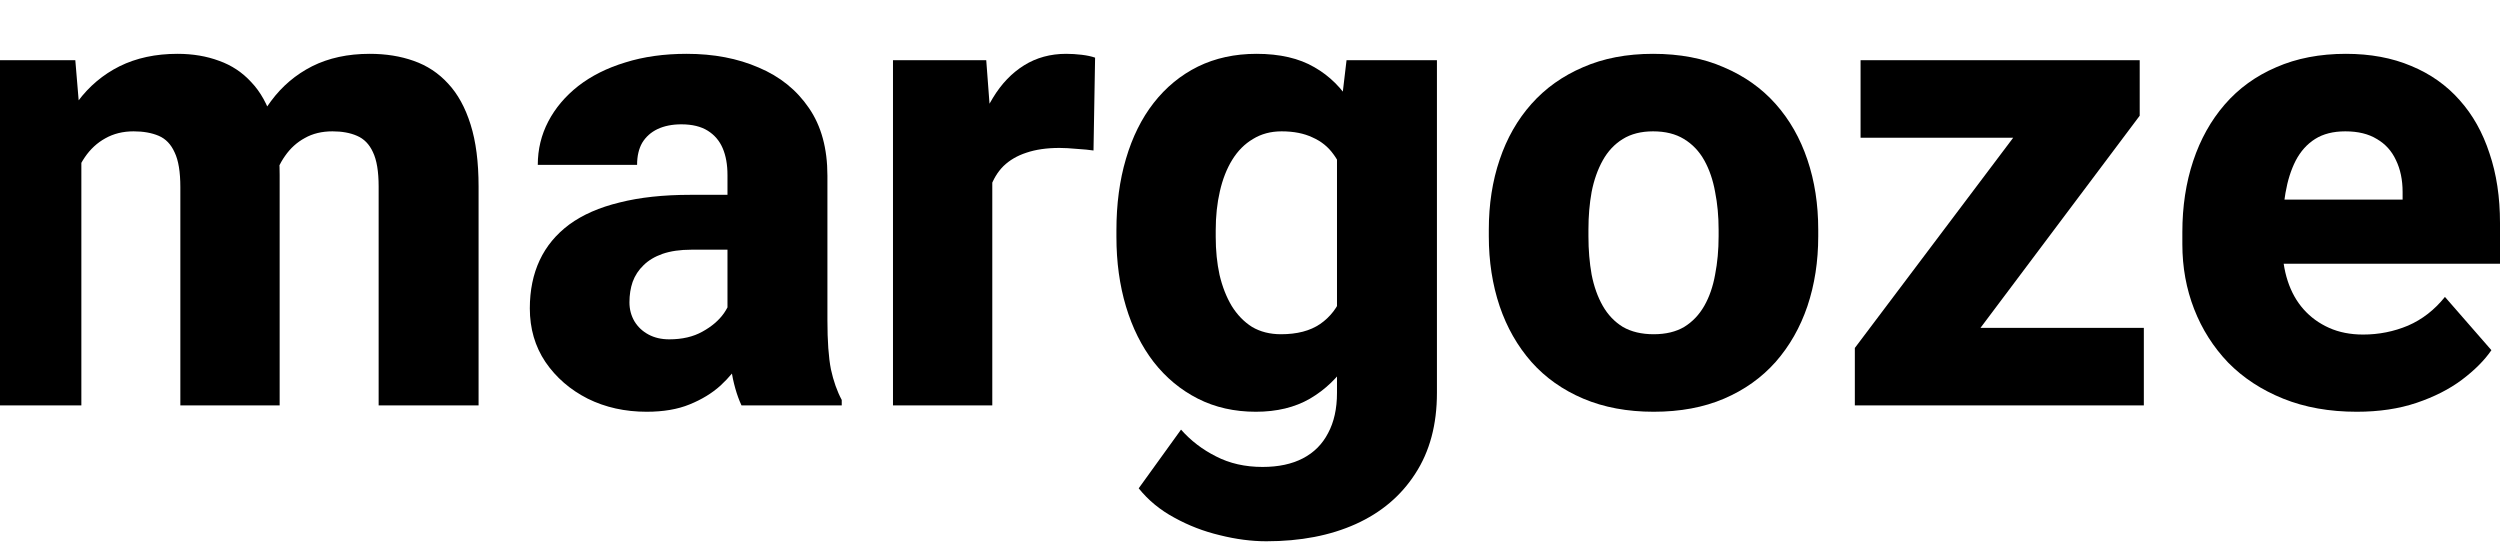
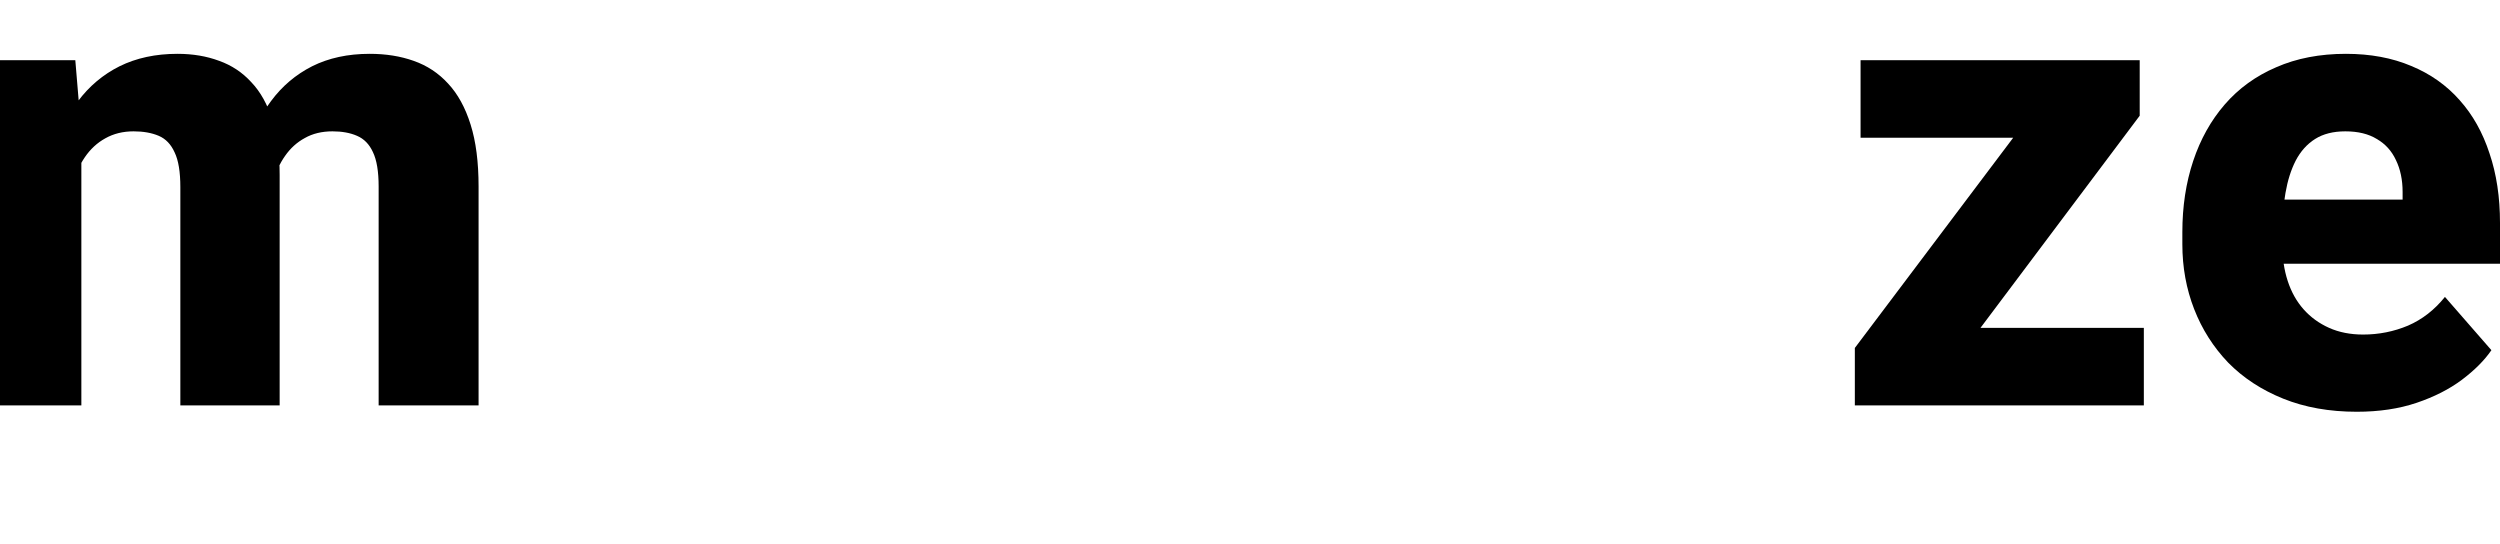
<svg xmlns="http://www.w3.org/2000/svg" width="836" height="182" viewBox="0 0 836 182" fill="none">
  <g clip-path="url(#clip0_188_47)">
    <path d="M27.207 44.349V135.556H-6V20.134H25.185L27.207 44.349ZM22.95 73.791L14.542 74.005C14.542 65.897 15.5 58.465 17.416 51.709C19.402 44.882 22.276 38.944 26.037 33.895C29.797 28.845 34.445 24.934 39.98 22.16C45.585 19.387 52.042 18 59.35 18C64.459 18 69.107 18.782 73.293 20.347C77.48 21.84 81.063 24.223 84.043 27.494C87.094 30.694 89.436 34.89 91.068 40.082C92.7 45.202 93.516 51.354 93.516 58.537V135.556H60.308V62.59C60.308 57.47 59.67 53.594 58.393 50.963C57.186 48.26 55.413 46.411 53.071 45.416C50.729 44.42 47.927 43.922 44.663 43.922C41.115 43.922 37.957 44.704 35.19 46.269C32.494 47.762 30.223 49.86 28.378 52.563C26.533 55.265 25.15 58.43 24.227 62.057C23.376 65.684 22.95 69.595 22.95 73.791ZM90.11 72.084L79.573 72.938C79.573 65.115 80.495 57.861 82.34 51.176C84.185 44.491 86.952 38.695 90.642 33.788C94.332 28.81 98.909 24.934 104.372 22.16C109.907 19.387 116.328 18 123.637 18C129.029 18 133.925 18.782 138.325 20.347C142.795 21.911 146.626 24.436 149.819 27.921C153.083 31.405 155.602 35.993 157.376 41.682C159.15 47.3 160.037 54.199 160.037 62.377V135.556H126.617V62.377C126.617 57.328 125.978 53.487 124.701 50.856C123.495 48.225 121.721 46.411 119.379 45.416C117.109 44.42 114.377 43.922 111.184 43.922C107.636 43.922 104.55 44.669 101.924 46.162C99.299 47.585 97.099 49.576 95.325 52.136C93.551 54.625 92.239 57.577 91.387 60.99C90.536 64.404 90.11 68.102 90.11 72.084Z" fill="black" />
-     <path d="M243.269 108.034V58.537C243.269 55.052 242.736 52.065 241.672 49.576C240.608 47.087 238.94 45.131 236.67 43.709C234.399 42.286 231.454 41.575 227.836 41.575C224.785 41.575 222.124 42.109 219.853 43.175C217.653 44.242 215.951 45.771 214.744 47.762C213.609 49.754 213.041 52.207 213.041 55.123H179.834C179.834 49.931 181.005 45.096 183.346 40.615C185.688 36.135 189.023 32.188 193.351 28.774C197.75 25.361 203.001 22.729 209.103 20.88C215.205 18.96 222.053 18 229.645 18C238.656 18 246.675 19.529 253.699 22.587C260.795 25.574 266.4 30.09 270.516 36.135C274.631 42.109 276.689 49.647 276.689 58.75V107.074C276.689 114.043 277.079 119.519 277.86 123.502C278.711 127.413 279.917 130.827 281.478 133.743V135.556H247.952C246.391 132.214 245.22 128.089 244.439 123.182C243.659 118.204 243.269 113.154 243.269 108.034ZM247.42 65.15L247.632 83.499H231.135C227.445 83.499 224.252 83.961 221.556 84.885C218.931 85.81 216.802 87.09 215.17 88.726C213.538 90.29 212.332 92.139 211.551 94.273C210.842 96.335 210.487 98.611 210.487 101.1C210.487 103.447 211.055 105.581 212.19 107.501C213.325 109.35 214.886 110.808 216.873 111.874C218.86 112.941 221.166 113.474 223.791 113.474C228.119 113.474 231.809 112.621 234.86 110.914C237.982 109.207 240.395 107.145 242.098 104.727C243.801 102.238 244.652 99.927 244.652 97.793L252.635 111.661C251.358 114.506 249.797 117.457 247.952 120.515C246.107 123.502 243.765 126.311 240.927 128.942C238.089 131.503 234.647 133.601 230.603 135.236C226.629 136.872 221.84 137.69 216.234 137.69C208.997 137.69 202.433 136.232 196.544 133.316C190.655 130.329 185.936 126.24 182.388 121.048C178.911 115.857 177.173 109.883 177.173 103.127C177.173 97.082 178.273 91.713 180.473 87.019C182.672 82.325 185.972 78.343 190.371 75.071C194.841 71.8 200.447 69.346 207.187 67.711C213.928 66.004 221.804 65.15 230.816 65.15H247.42Z" fill="black" />
-     <path d="M331.822 47.016V135.556H298.614V20.134H329.8L331.822 47.016ZM366.2 19.28L365.668 50.323C364.249 50.109 362.404 49.931 360.133 49.789C357.863 49.576 355.911 49.469 354.279 49.469C350.022 49.469 346.332 50.003 343.21 51.069C340.159 52.065 337.605 53.559 335.547 55.55C333.56 57.541 332.07 60.03 331.077 63.017C330.083 65.933 329.587 69.311 329.587 73.151L323.307 70.058C323.307 62.448 324.052 55.479 325.542 49.149C327.032 42.82 329.196 37.344 332.035 32.721C334.873 28.027 338.35 24.401 342.465 21.84C346.581 19.28 351.264 18 356.514 18C358.217 18 359.956 18.107 361.73 18.32C363.504 18.533 364.994 18.853 366.2 19.28Z" fill="black" />
-     <path d="M450.283 20.134H480.51V131.396C480.51 141.992 478.098 150.989 473.273 158.385C468.519 165.781 461.884 171.399 453.369 175.24C444.855 179.08 434.885 181 423.462 181C418.495 181 413.315 180.324 407.922 178.973C402.529 177.693 397.456 175.737 392.702 173.106C387.948 170.546 383.974 167.274 380.781 163.292L394.937 143.664C398.201 147.362 402.104 150.349 406.645 152.624C411.186 154.971 416.366 156.145 422.184 156.145C427.506 156.145 432.012 155.185 435.701 153.264C439.391 151.344 442.194 148.535 444.11 144.837C446.096 141.139 447.09 136.659 447.09 131.396V47.122L450.283 20.134ZM373.331 79.232V76.992C373.331 68.244 374.395 60.279 376.524 53.096C378.653 45.842 381.739 39.62 385.784 34.428C389.899 29.165 394.831 25.112 400.578 22.267C406.397 19.422 412.925 18 420.162 18C427.967 18 434.424 19.494 439.533 22.48C444.642 25.396 448.793 29.521 451.986 34.855C455.179 40.117 457.698 46.34 459.543 53.523C461.388 60.635 462.878 68.351 464.013 76.671V80.512C462.878 88.477 461.246 95.909 459.117 102.807C456.988 109.705 454.221 115.786 450.815 121.048C447.409 126.24 443.152 130.329 438.043 133.316C433.005 136.232 426.974 137.69 419.949 137.69C412.783 137.69 406.326 136.232 400.578 133.316C394.831 130.4 389.899 126.311 385.784 121.048C381.739 115.786 378.653 109.599 376.524 102.487C374.395 95.375 373.331 87.624 373.331 79.232ZM406.538 76.992V79.232C406.538 83.783 406.964 88.015 407.816 91.926C408.738 95.838 410.086 99.287 411.86 102.274C413.705 105.26 415.976 107.607 418.672 109.314C421.439 110.95 424.668 111.768 428.357 111.768C433.75 111.768 438.114 110.63 441.449 108.354C444.855 106.007 447.338 102.771 448.899 98.647C450.531 94.522 451.383 89.721 451.454 84.245V73.044C451.454 68.493 450.992 64.404 450.07 60.777C449.148 57.15 447.764 54.092 445.919 51.603C444.145 49.114 441.804 47.229 438.894 45.949C436.056 44.598 432.615 43.922 428.57 43.922C424.952 43.922 421.759 44.776 418.991 46.482C416.224 48.118 413.918 50.429 412.073 53.416C410.228 56.403 408.845 59.923 407.922 63.977C407 67.96 406.538 72.298 406.538 76.992Z" fill="black" />
-     <path d="M497.859 79.018V76.778C497.859 68.315 499.065 60.528 501.478 53.416C503.89 46.233 507.438 40.011 512.121 34.748C516.804 29.485 522.552 25.396 529.363 22.48C536.175 19.494 543.98 18 552.779 18C561.719 18 569.595 19.494 576.407 22.48C583.29 25.396 589.073 29.485 593.756 34.748C598.439 40.011 601.987 46.233 604.399 53.416C606.812 60.528 608.018 68.315 608.018 76.778V79.018C608.018 87.41 606.812 95.197 604.399 102.38C601.987 109.492 598.439 115.715 593.756 121.048C589.073 126.311 583.325 130.4 576.514 133.316C569.702 136.232 561.861 137.69 552.992 137.69C544.193 137.69 536.353 136.232 529.47 133.316C522.587 130.4 516.804 126.311 512.121 121.048C507.438 115.715 503.89 109.492 501.478 102.38C499.065 95.197 497.859 87.41 497.859 79.018ZM531.173 76.778V79.018C531.173 83.57 531.528 87.837 532.237 91.819C533.018 95.802 534.259 99.287 535.962 102.274C537.665 105.26 539.9 107.607 542.668 109.314C545.506 110.95 548.947 111.768 552.992 111.768C557.036 111.768 560.442 110.95 563.209 109.314C565.977 107.607 568.212 105.26 569.915 102.274C571.618 99.287 572.824 95.802 573.534 91.819C574.314 87.837 574.704 83.57 574.704 79.018V76.778C574.704 72.298 574.314 68.102 573.534 64.19C572.824 60.208 571.618 56.688 569.915 53.63C568.212 50.572 565.941 48.189 563.103 46.482C560.336 44.776 556.894 43.922 552.779 43.922C548.805 43.922 545.435 44.776 542.668 46.482C539.9 48.189 537.665 50.572 535.962 53.63C534.259 56.688 533.018 60.208 532.237 64.19C531.528 68.102 531.173 72.298 531.173 76.778Z" fill="black" />
    <path d="M716.9 109.634V135.556H628.56V109.634H716.9ZM715.517 38.695L642.822 135.556H620.258V116.355L692.74 20.134H715.517V38.695ZM704.128 20.134V46.056H622.174V20.134H704.128Z" fill="black" />
    <path d="M788.105 137.69C778.951 137.69 770.756 136.232 763.518 133.316C756.281 130.4 750.143 126.382 745.105 121.262C740.138 116.07 736.342 110.096 733.717 103.34C731.091 96.584 729.779 89.366 729.779 81.685V77.632C729.779 69.026 730.985 61.097 733.398 53.843C735.81 46.589 739.322 40.295 743.935 34.961C748.618 29.556 754.365 25.396 761.177 22.48C767.989 19.494 775.758 18 784.486 18C792.646 18 799.919 19.351 806.305 22.054C812.691 24.685 818.084 28.49 822.483 33.468C826.882 38.375 830.217 44.313 832.488 51.283C834.829 58.181 836 65.933 836 74.538V88.192H743.189V66.751H803.431V64.19C803.431 60.137 802.686 56.581 801.196 53.523C799.777 50.465 797.648 48.118 794.81 46.482C792.043 44.776 788.53 43.922 784.273 43.922C780.229 43.922 776.858 44.776 774.162 46.482C771.465 48.189 769.301 50.607 767.669 53.736C766.108 56.794 764.973 60.386 764.263 64.51C763.554 68.564 763.199 72.938 763.199 77.632V81.685C763.199 86.166 763.802 90.255 765.008 93.953C766.215 97.651 767.989 100.816 770.33 103.447C772.672 106.078 775.51 108.141 778.845 109.634C782.18 111.128 785.976 111.874 790.233 111.874C795.484 111.874 800.486 110.879 805.241 108.887C809.995 106.825 814.11 103.625 817.587 99.287L833.126 117.101C830.785 120.515 827.485 123.822 823.228 127.022C819.042 130.151 814.004 132.712 808.114 134.703C802.225 136.694 795.555 137.69 788.105 137.69Z" fill="black" />
  </g>
  <defs>
    <clipPath id="clip0_188_47">
      <rect width="836" height="182" fill="white" />
    </clipPath>
  </defs>
</svg>